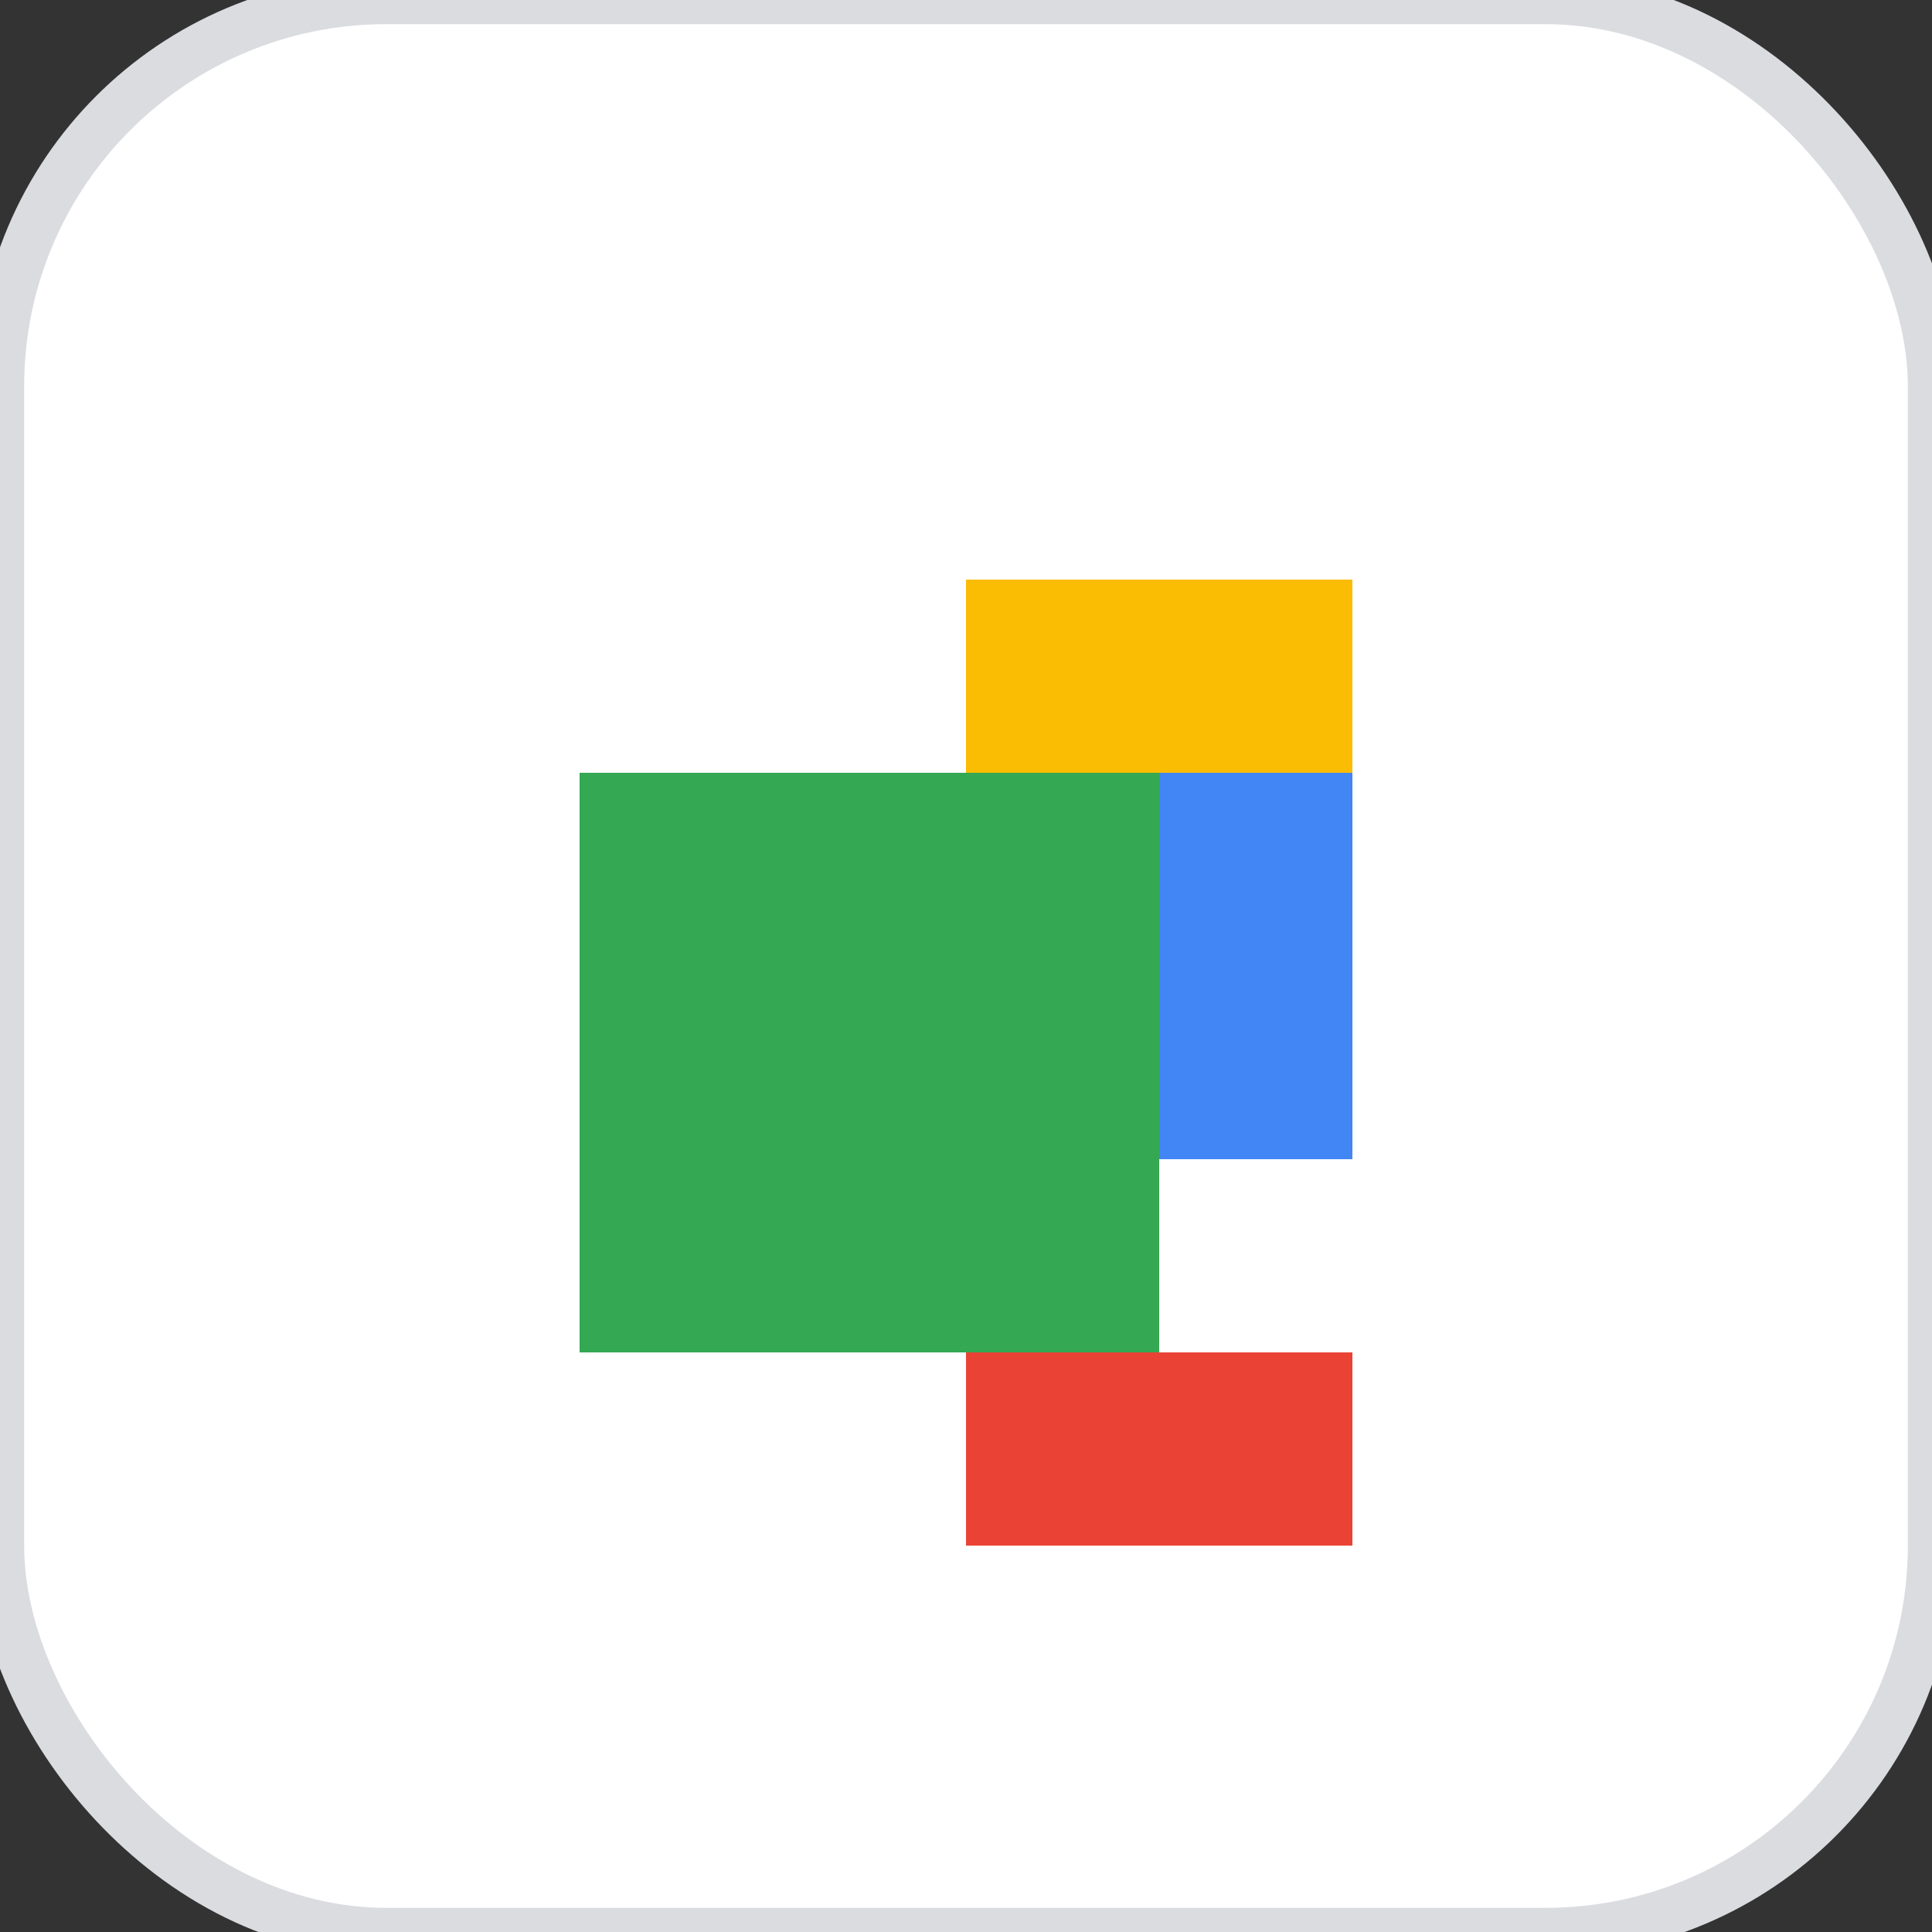
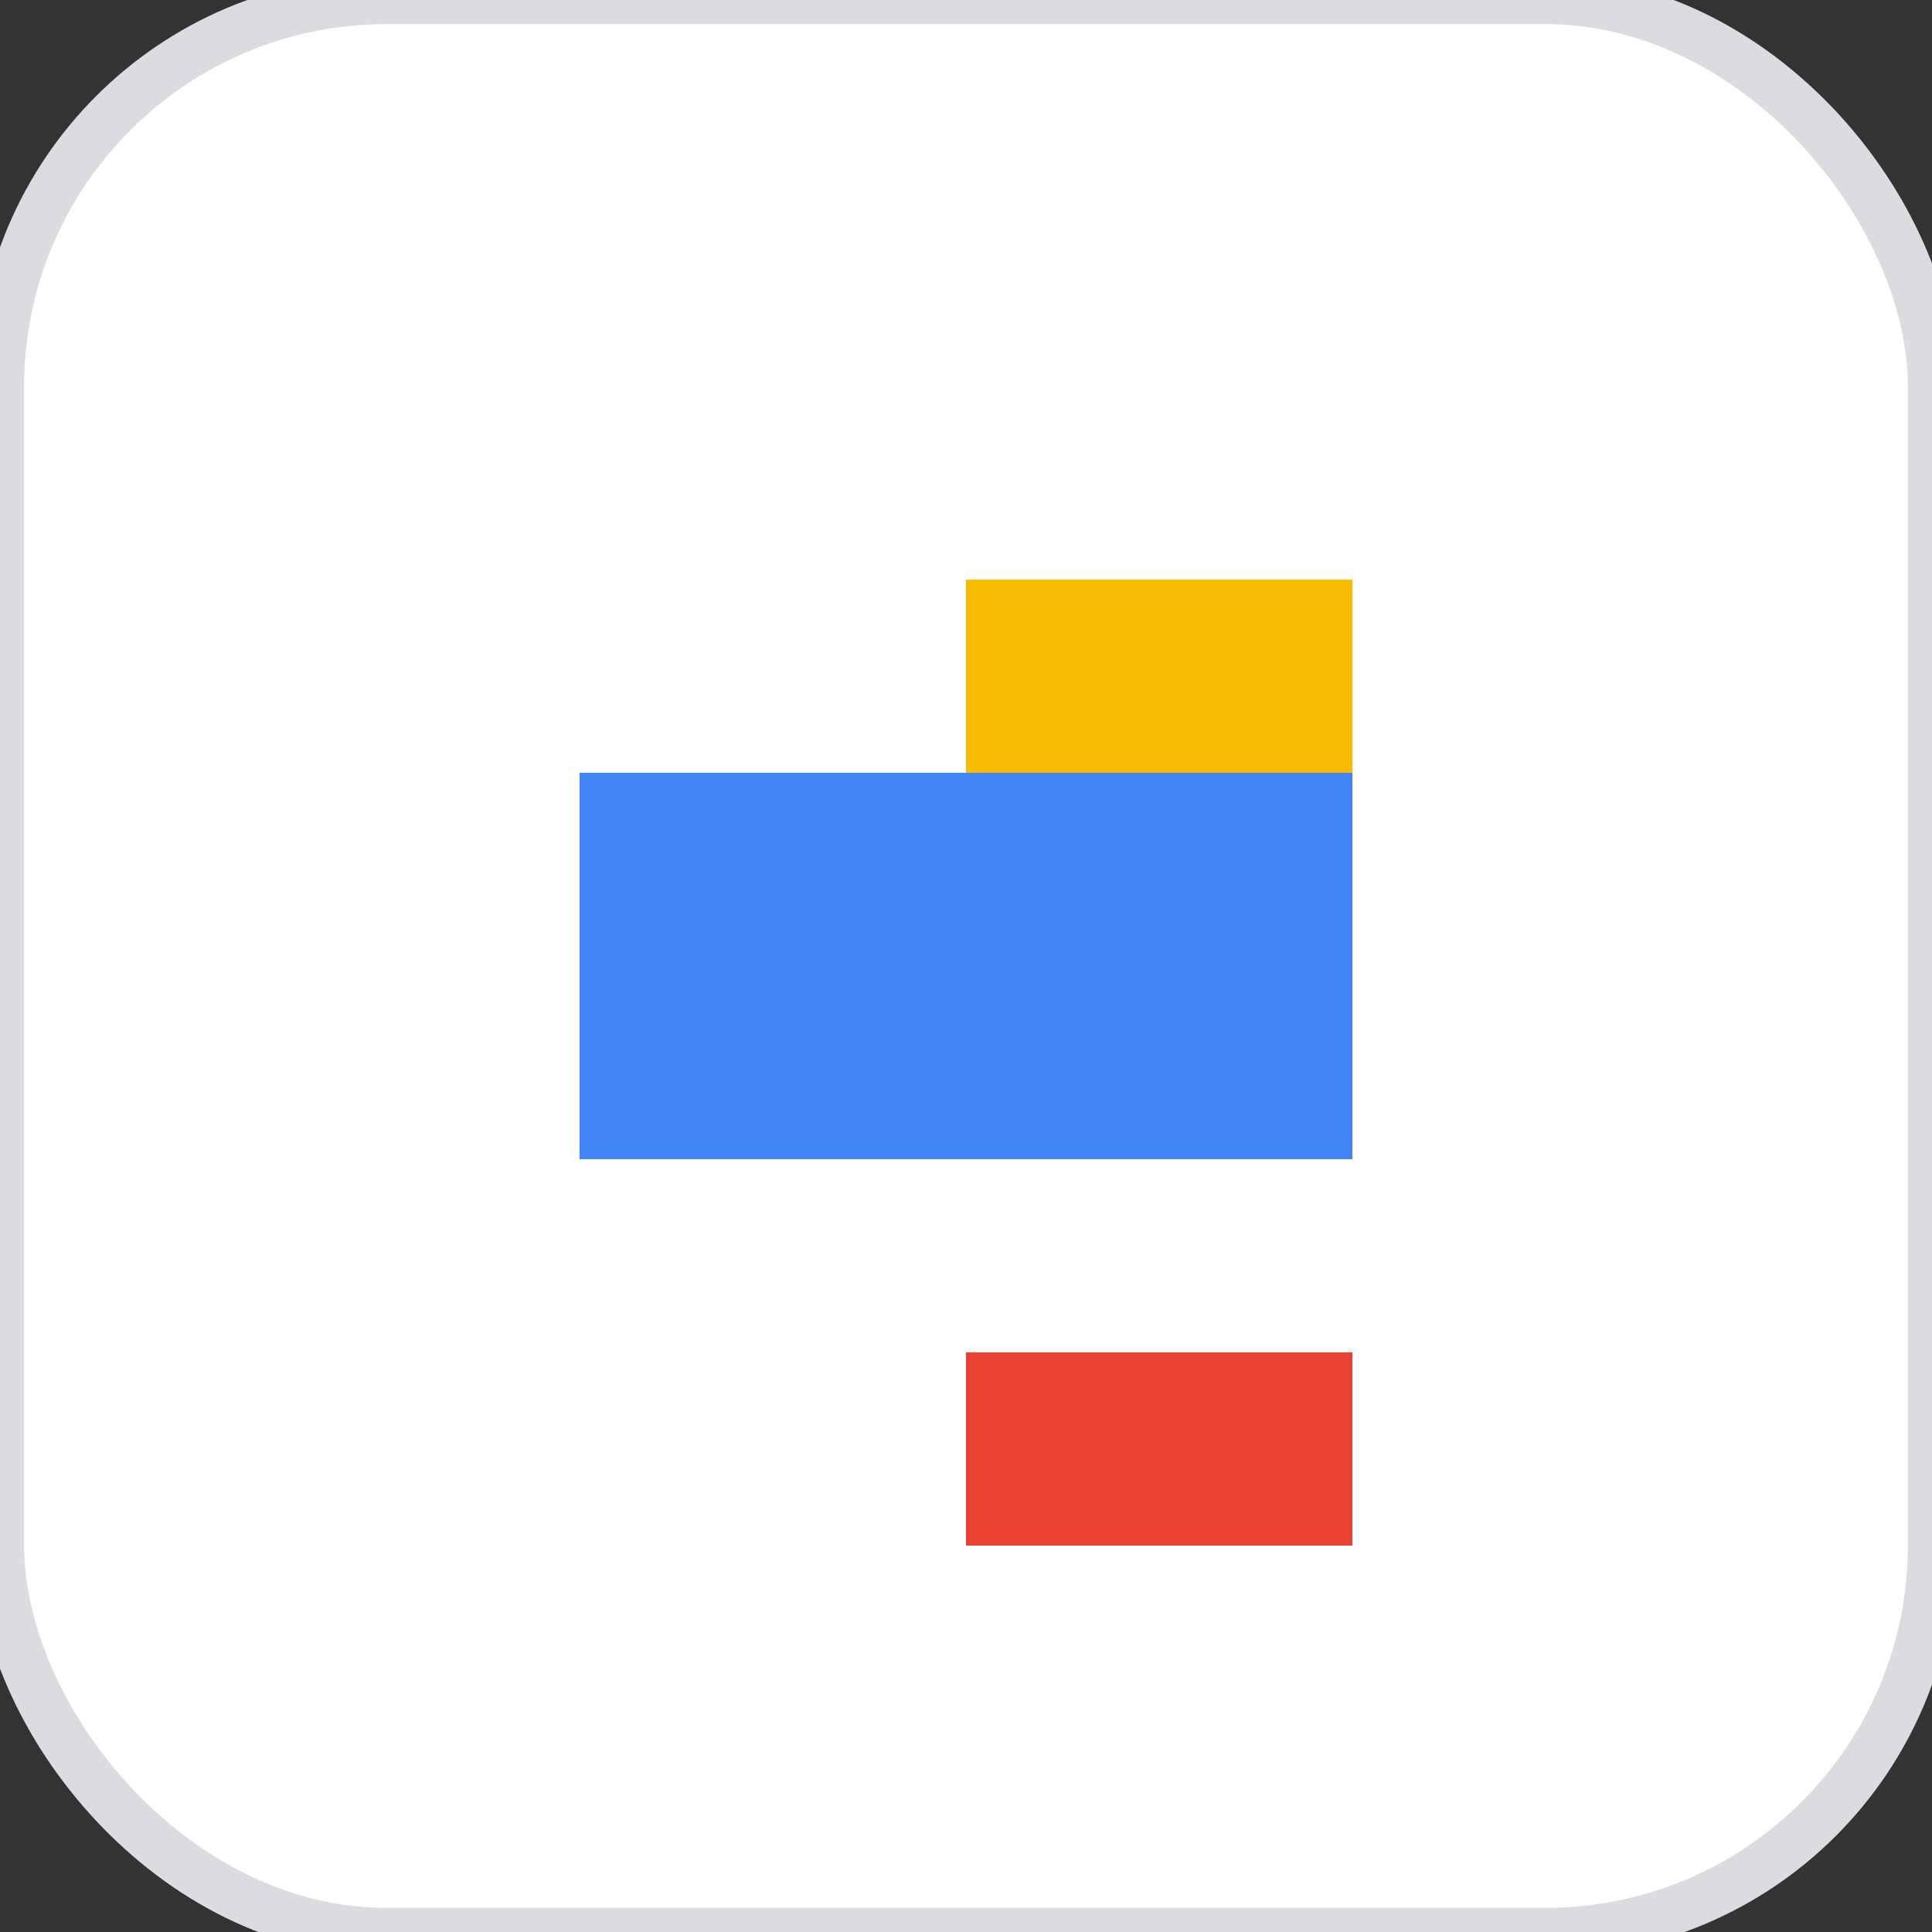
<svg xmlns="http://www.w3.org/2000/svg" width="40" height="40" viewBox="0 0 40 40" fill="none">
  <rect x="0" y="0" width="40" height="40" fill="#333333" stroke="none" />
  <rect width="40" height="40" rx="8" fill="white" stroke="#dadce0" stroke-width="1" />
  <rect x="12" y="16" width="16" height="8" fill="#4285F4" />
-   <path d="M12 16h8v-4l4 4v12l-4 4v-4h-8V16z" fill="#34A853" />
  <rect x="20" y="12" width="8" height="4" fill="#FBBC04" />
  <rect x="20" y="28" width="8" height="4" fill="#EA4335" />
</svg>